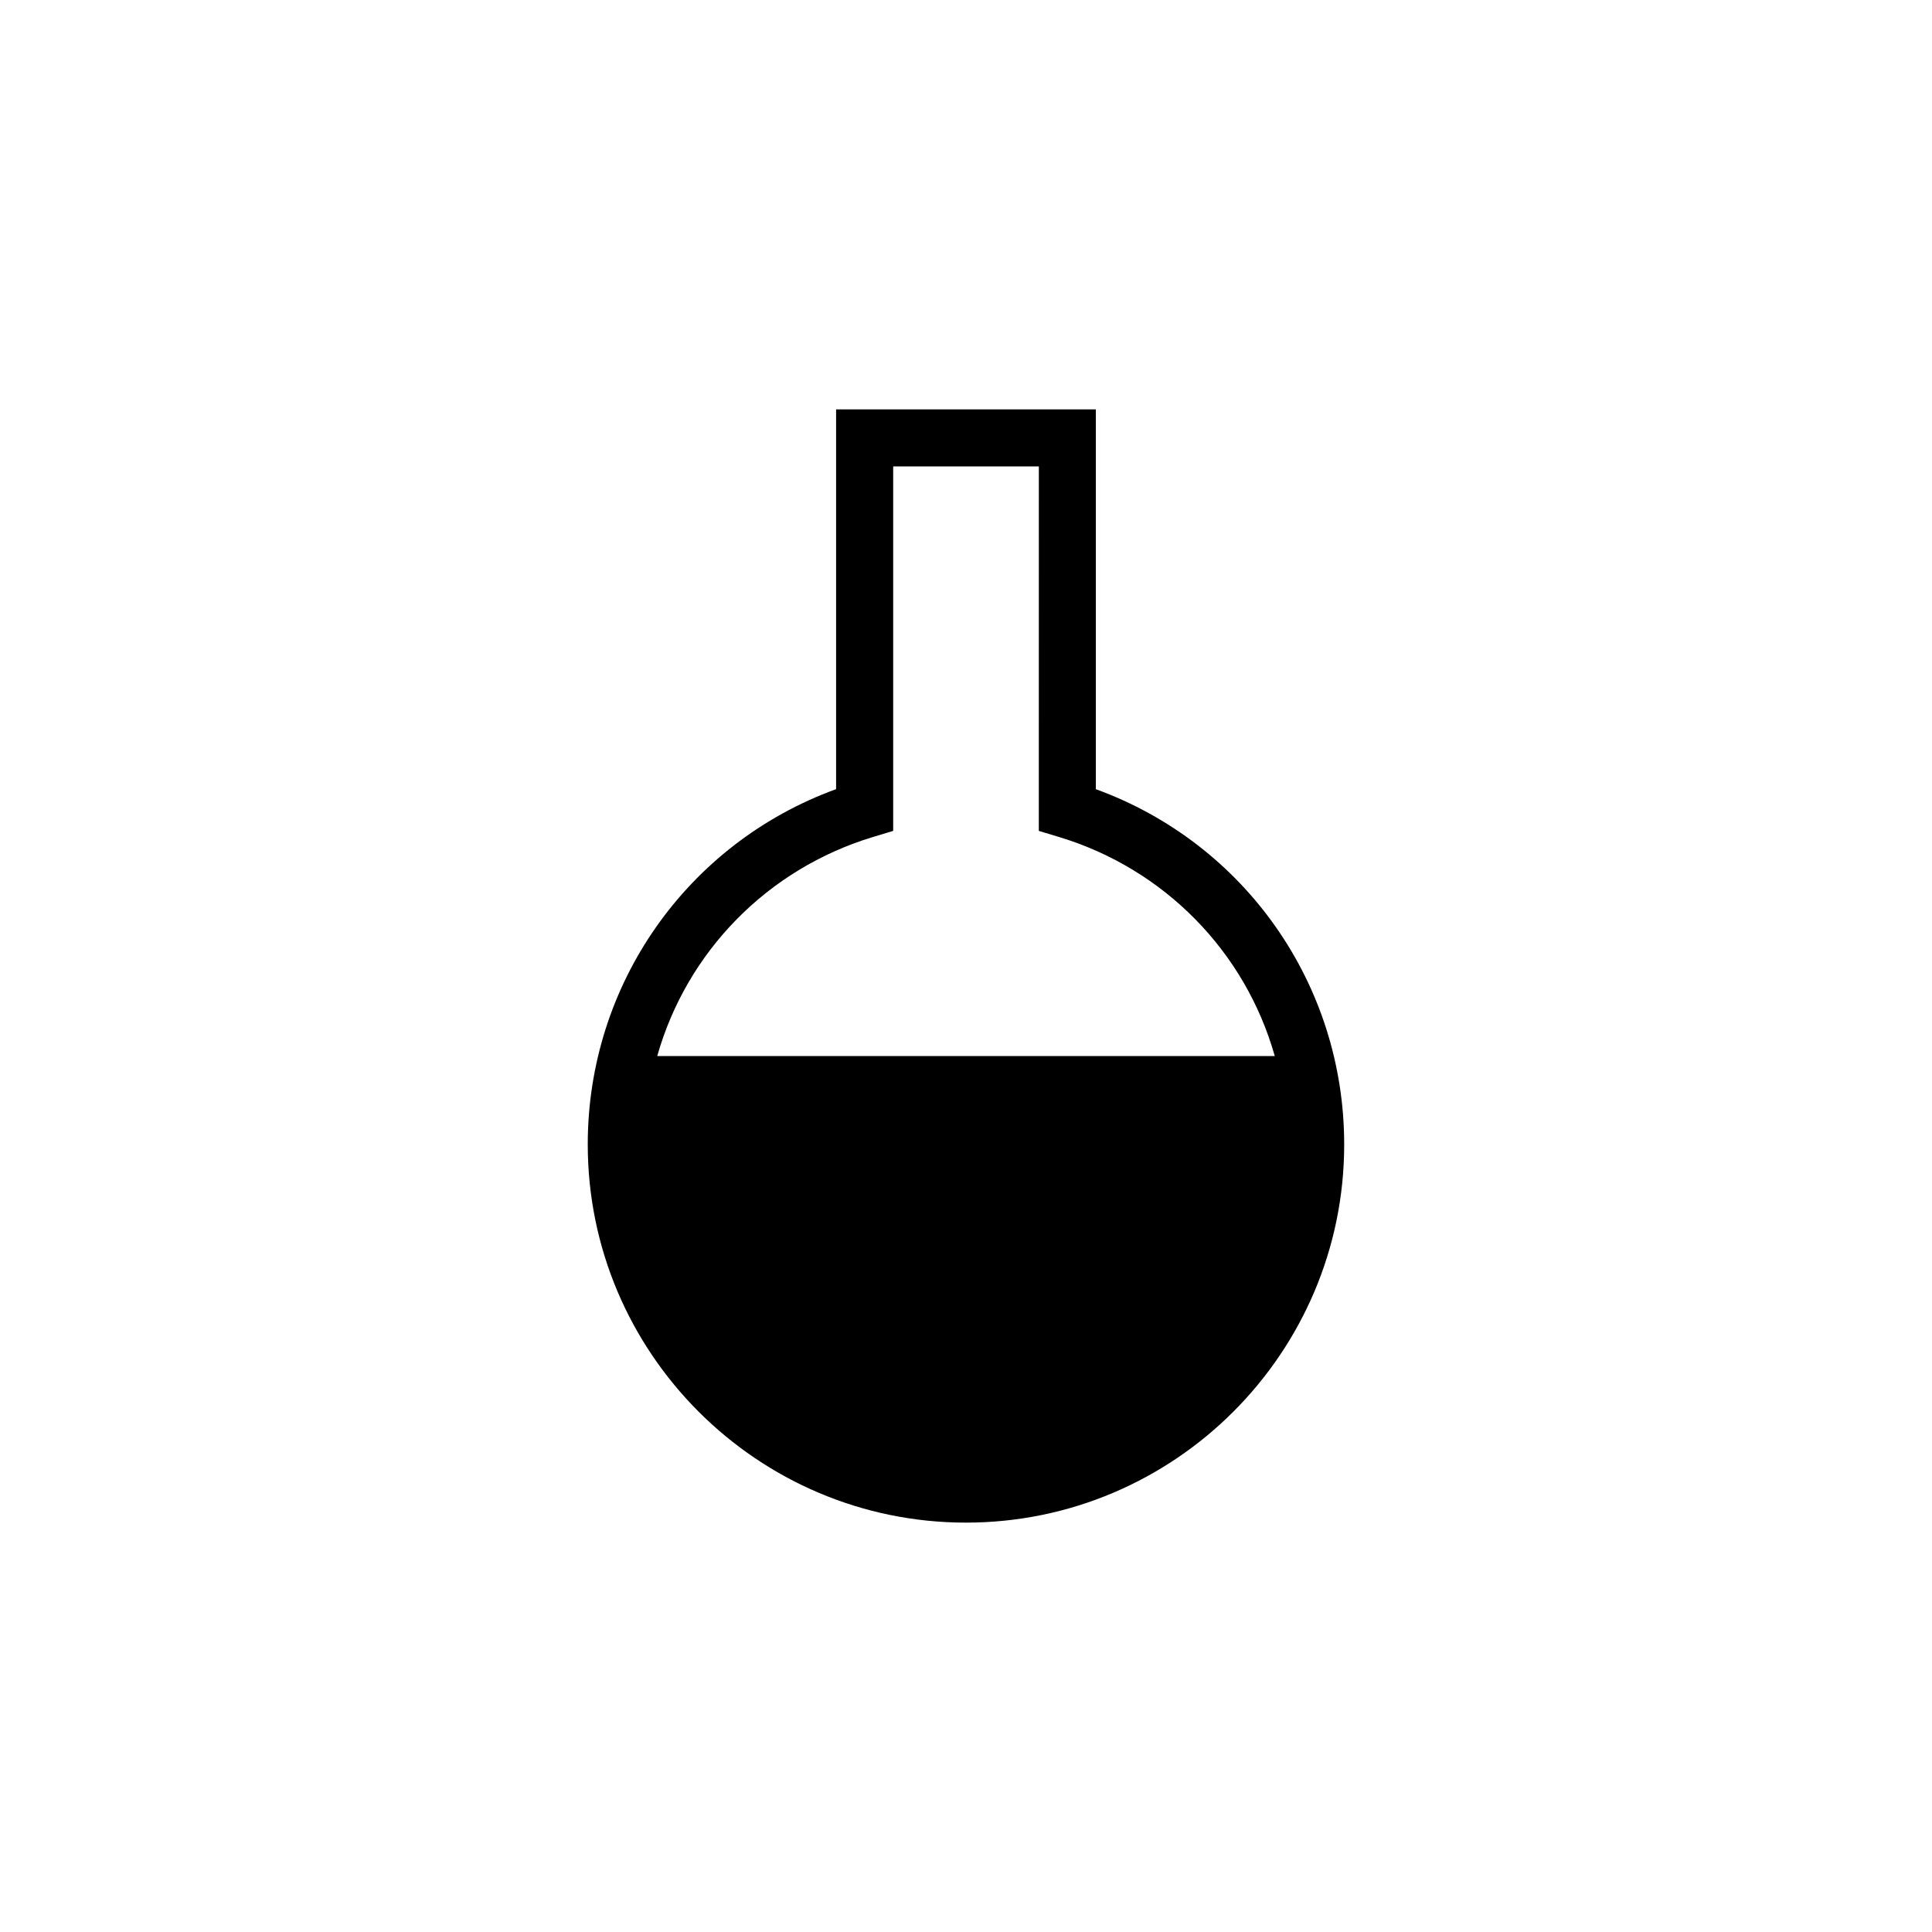
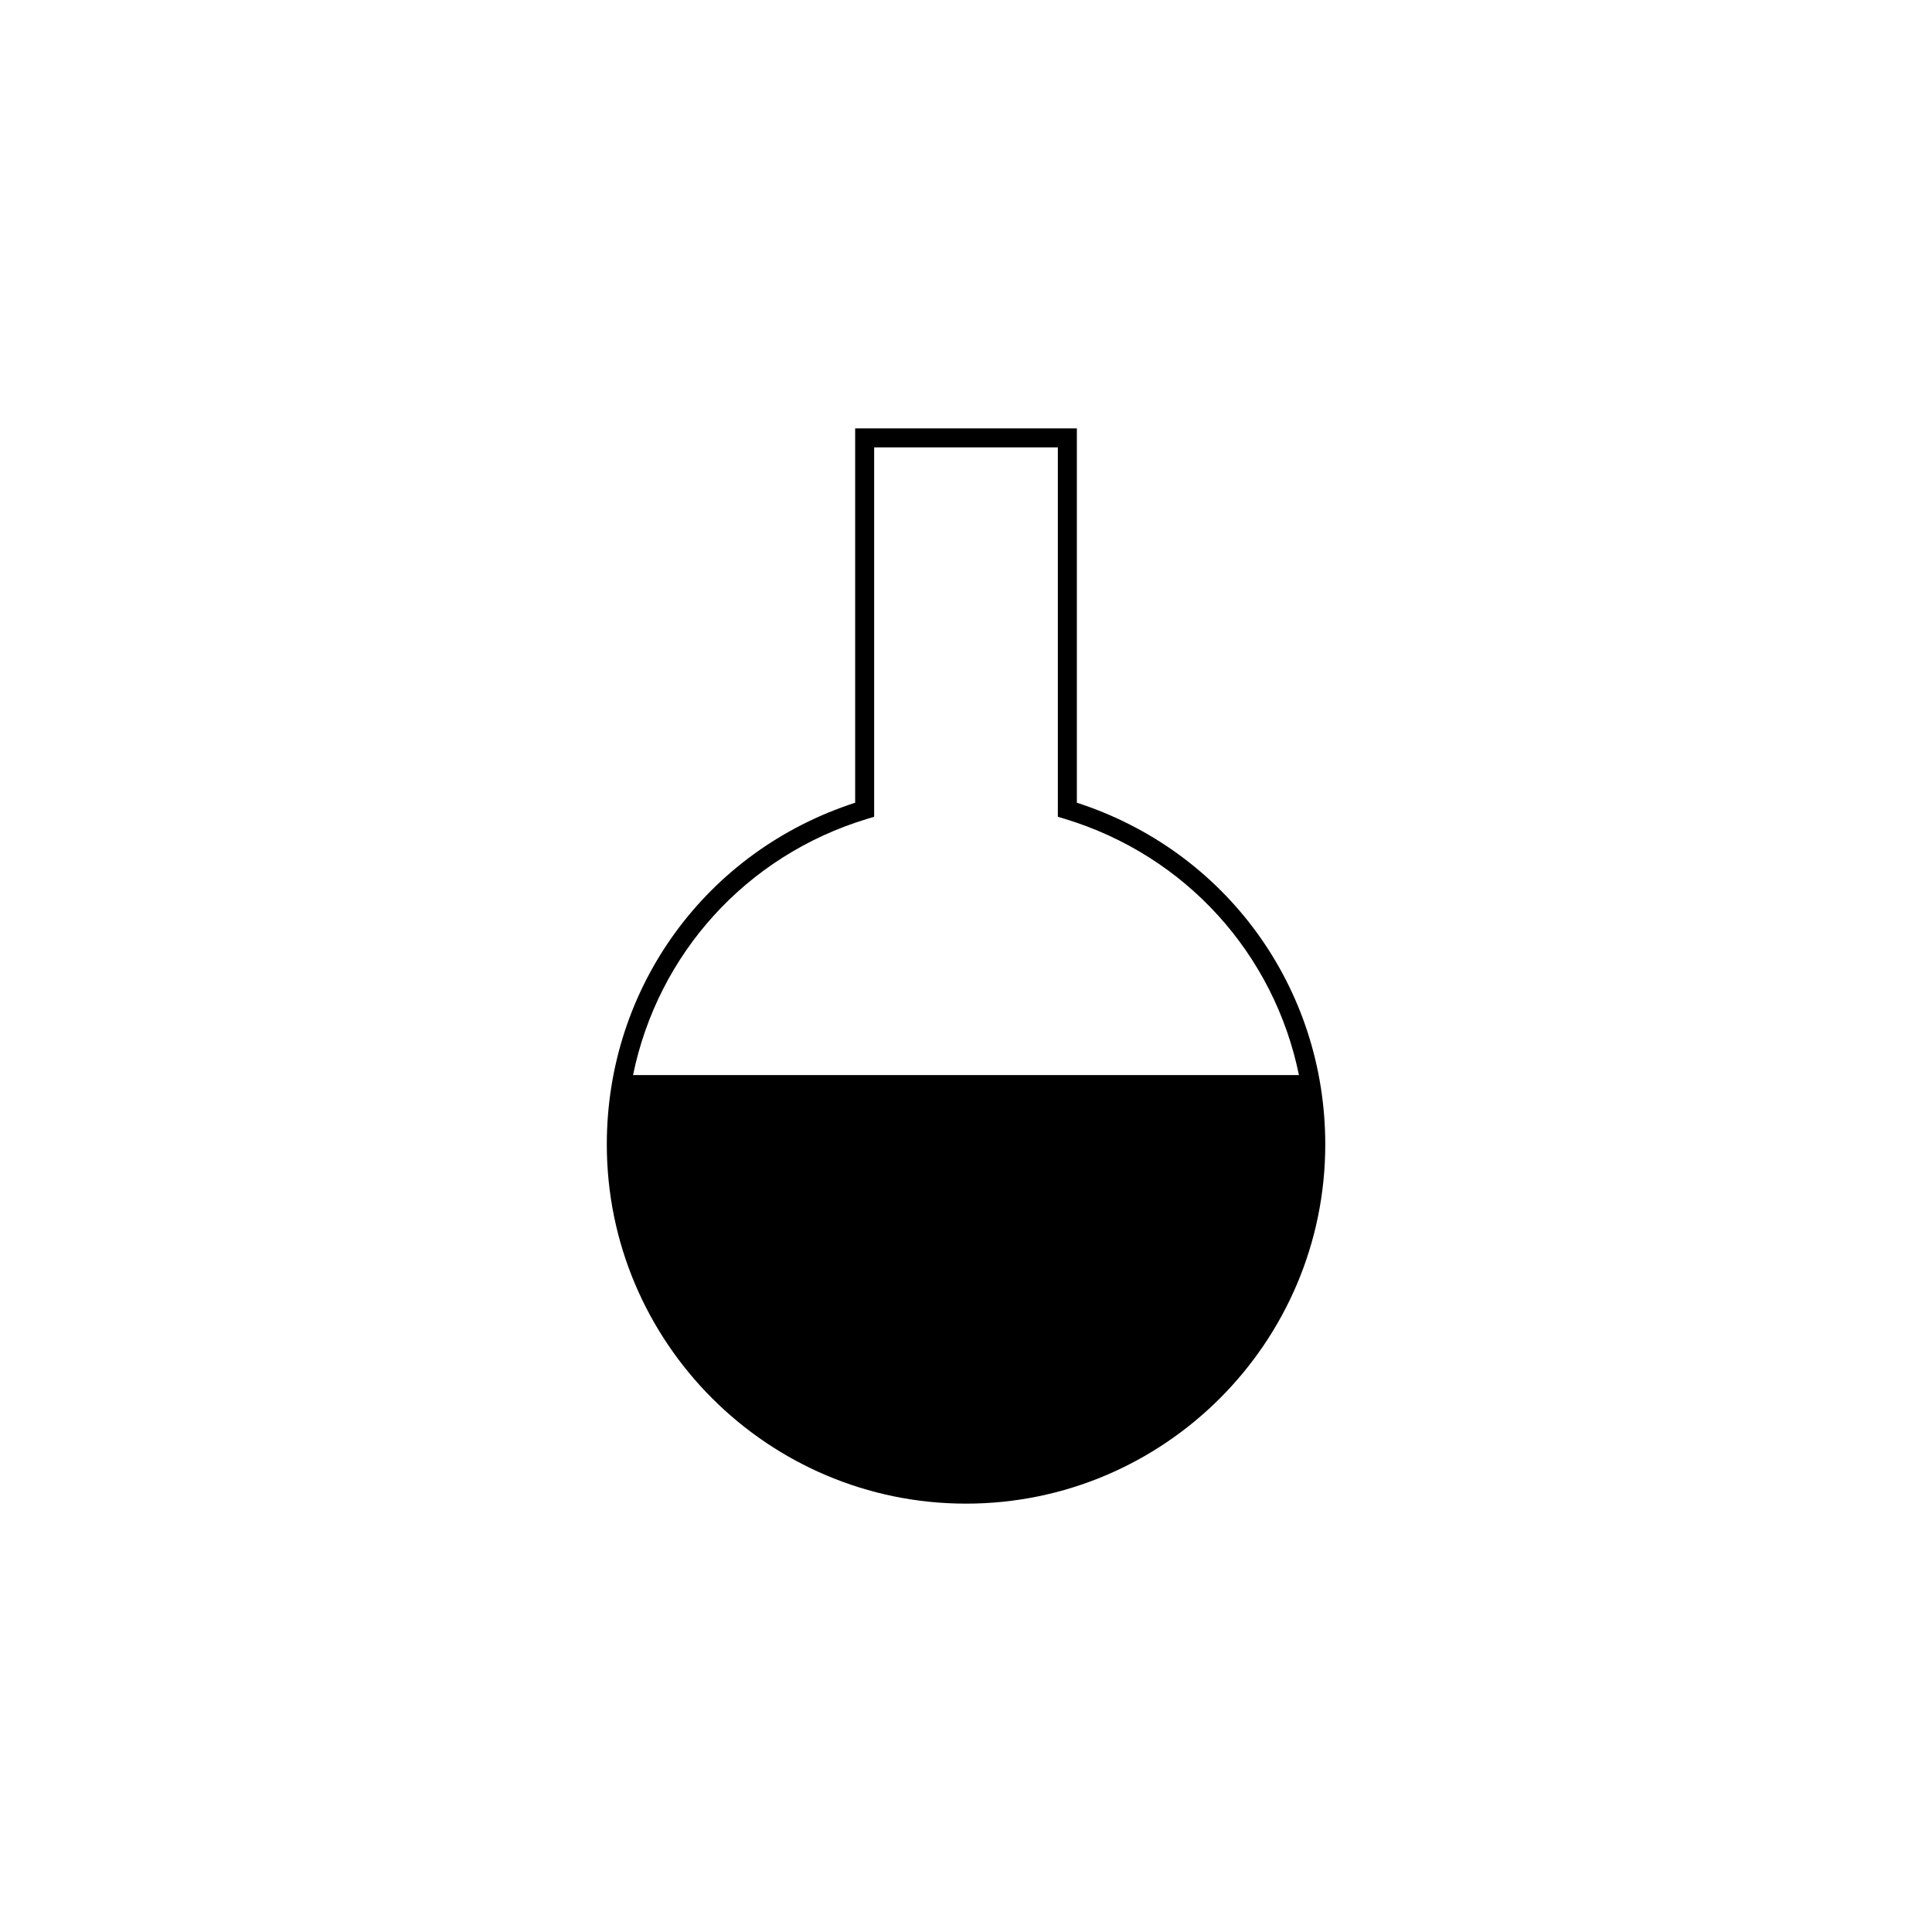
<svg xmlns="http://www.w3.org/2000/svg" fill="#000000" width="800px" height="800px" version="1.1" viewBox="144 144 512 512">
  <g>
    <path d="m429.38 356.73v-99.203h-58.754v99.207c-39.449 12.762-65.816 48.914-65.816 90.551 0 52.492 42.707 95.195 95.199 95.195 52.492 0 95.199-42.703 95.199-95.195-0.004-41.641-26.379-77.793-65.828-90.555zm-55.508 4.262 1.789-0.539v-97.891h48.68v97.891l1.789 0.539c32.277 9.766 55.566 35.969 62.105 67.914h-176.47c6.539-31.949 29.824-58.148 62.105-67.914z" />
-     <path d="m400 547.51c-55.273 0-100.24-44.965-100.24-100.23 0-42.379 26.301-79.758 65.816-94.148v-100.64h68.832v100.65c39.523 14.383 65.816 51.762 65.816 94.148 0.012 55.254-44.957 100.22-100.23 100.22zm-89.188-113.56c-0.641 4.363-0.973 8.816-0.973 13.332 0 49.711 40.445 90.156 90.16 90.156s90.16-40.441 90.16-90.156c0-4.516-0.332-8.969-0.973-13.332zm7.356-10.078h163.66c-7.812-27.664-29.242-49.609-57.164-58.055l-5.367-1.621 0.008-96.59h-38.602v96.59l-5.371 1.621c-27.918 8.453-49.344 30.391-57.16 58.055z" />
  </g>
</svg>